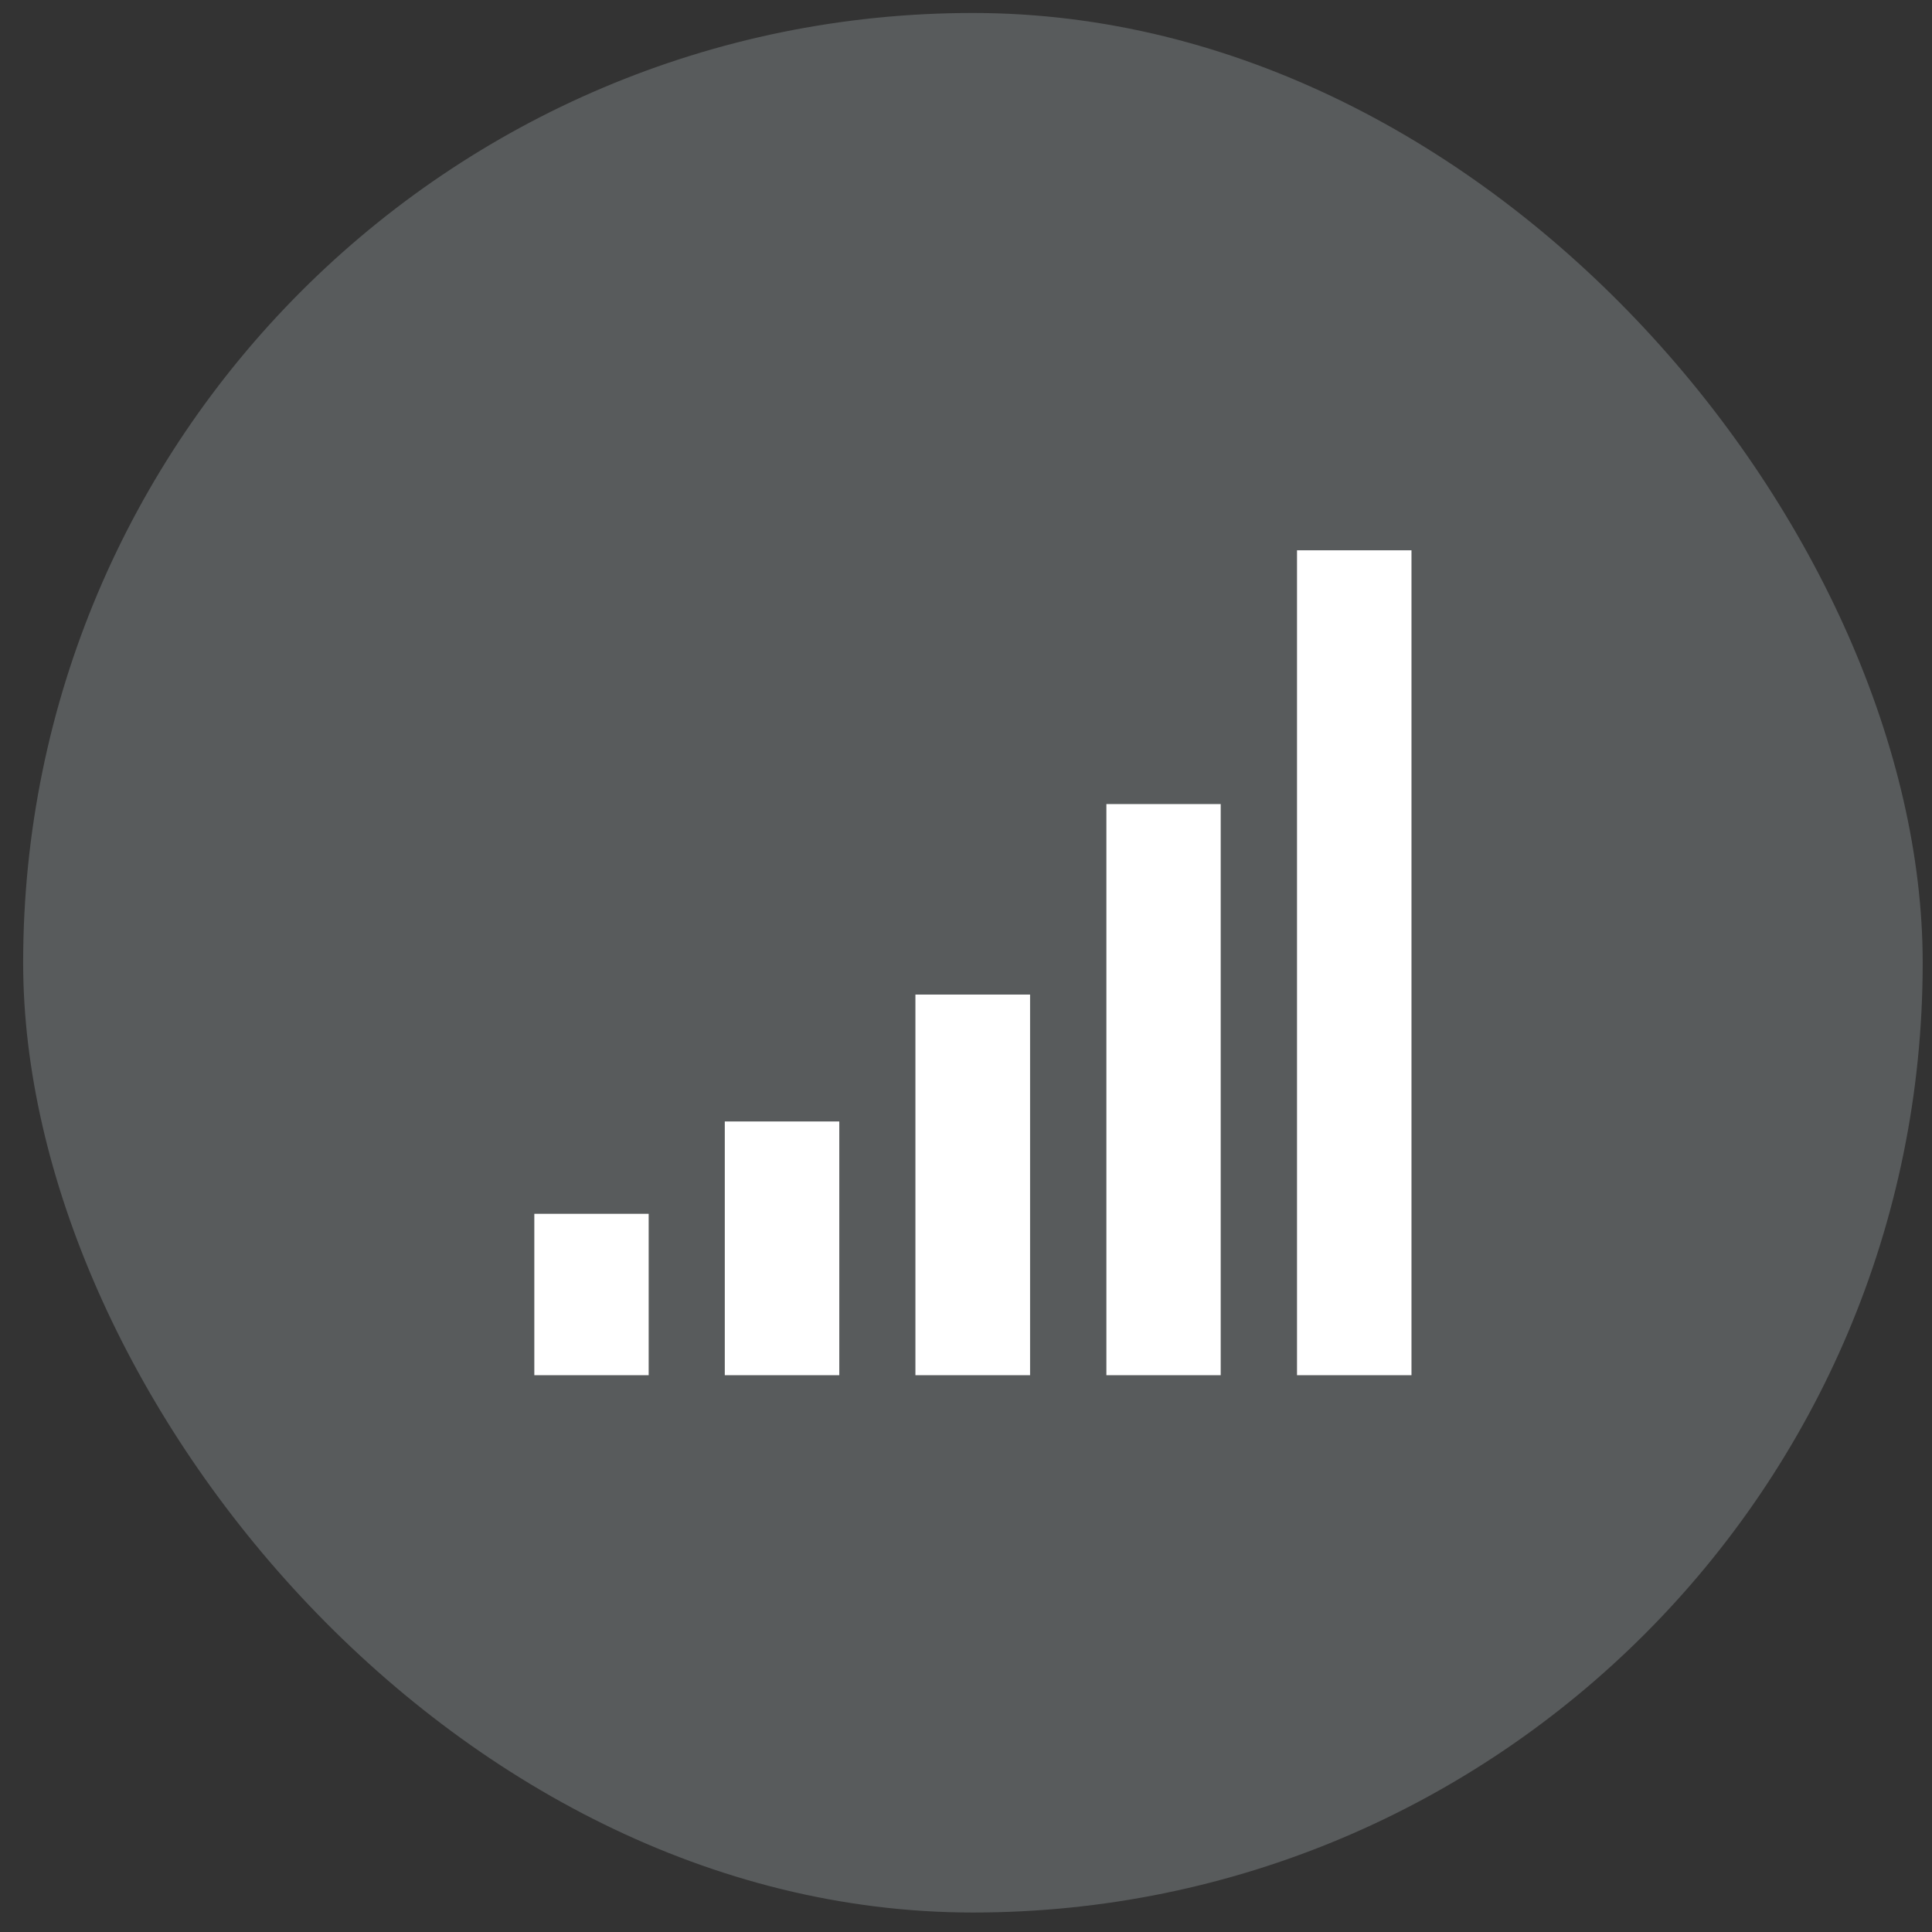
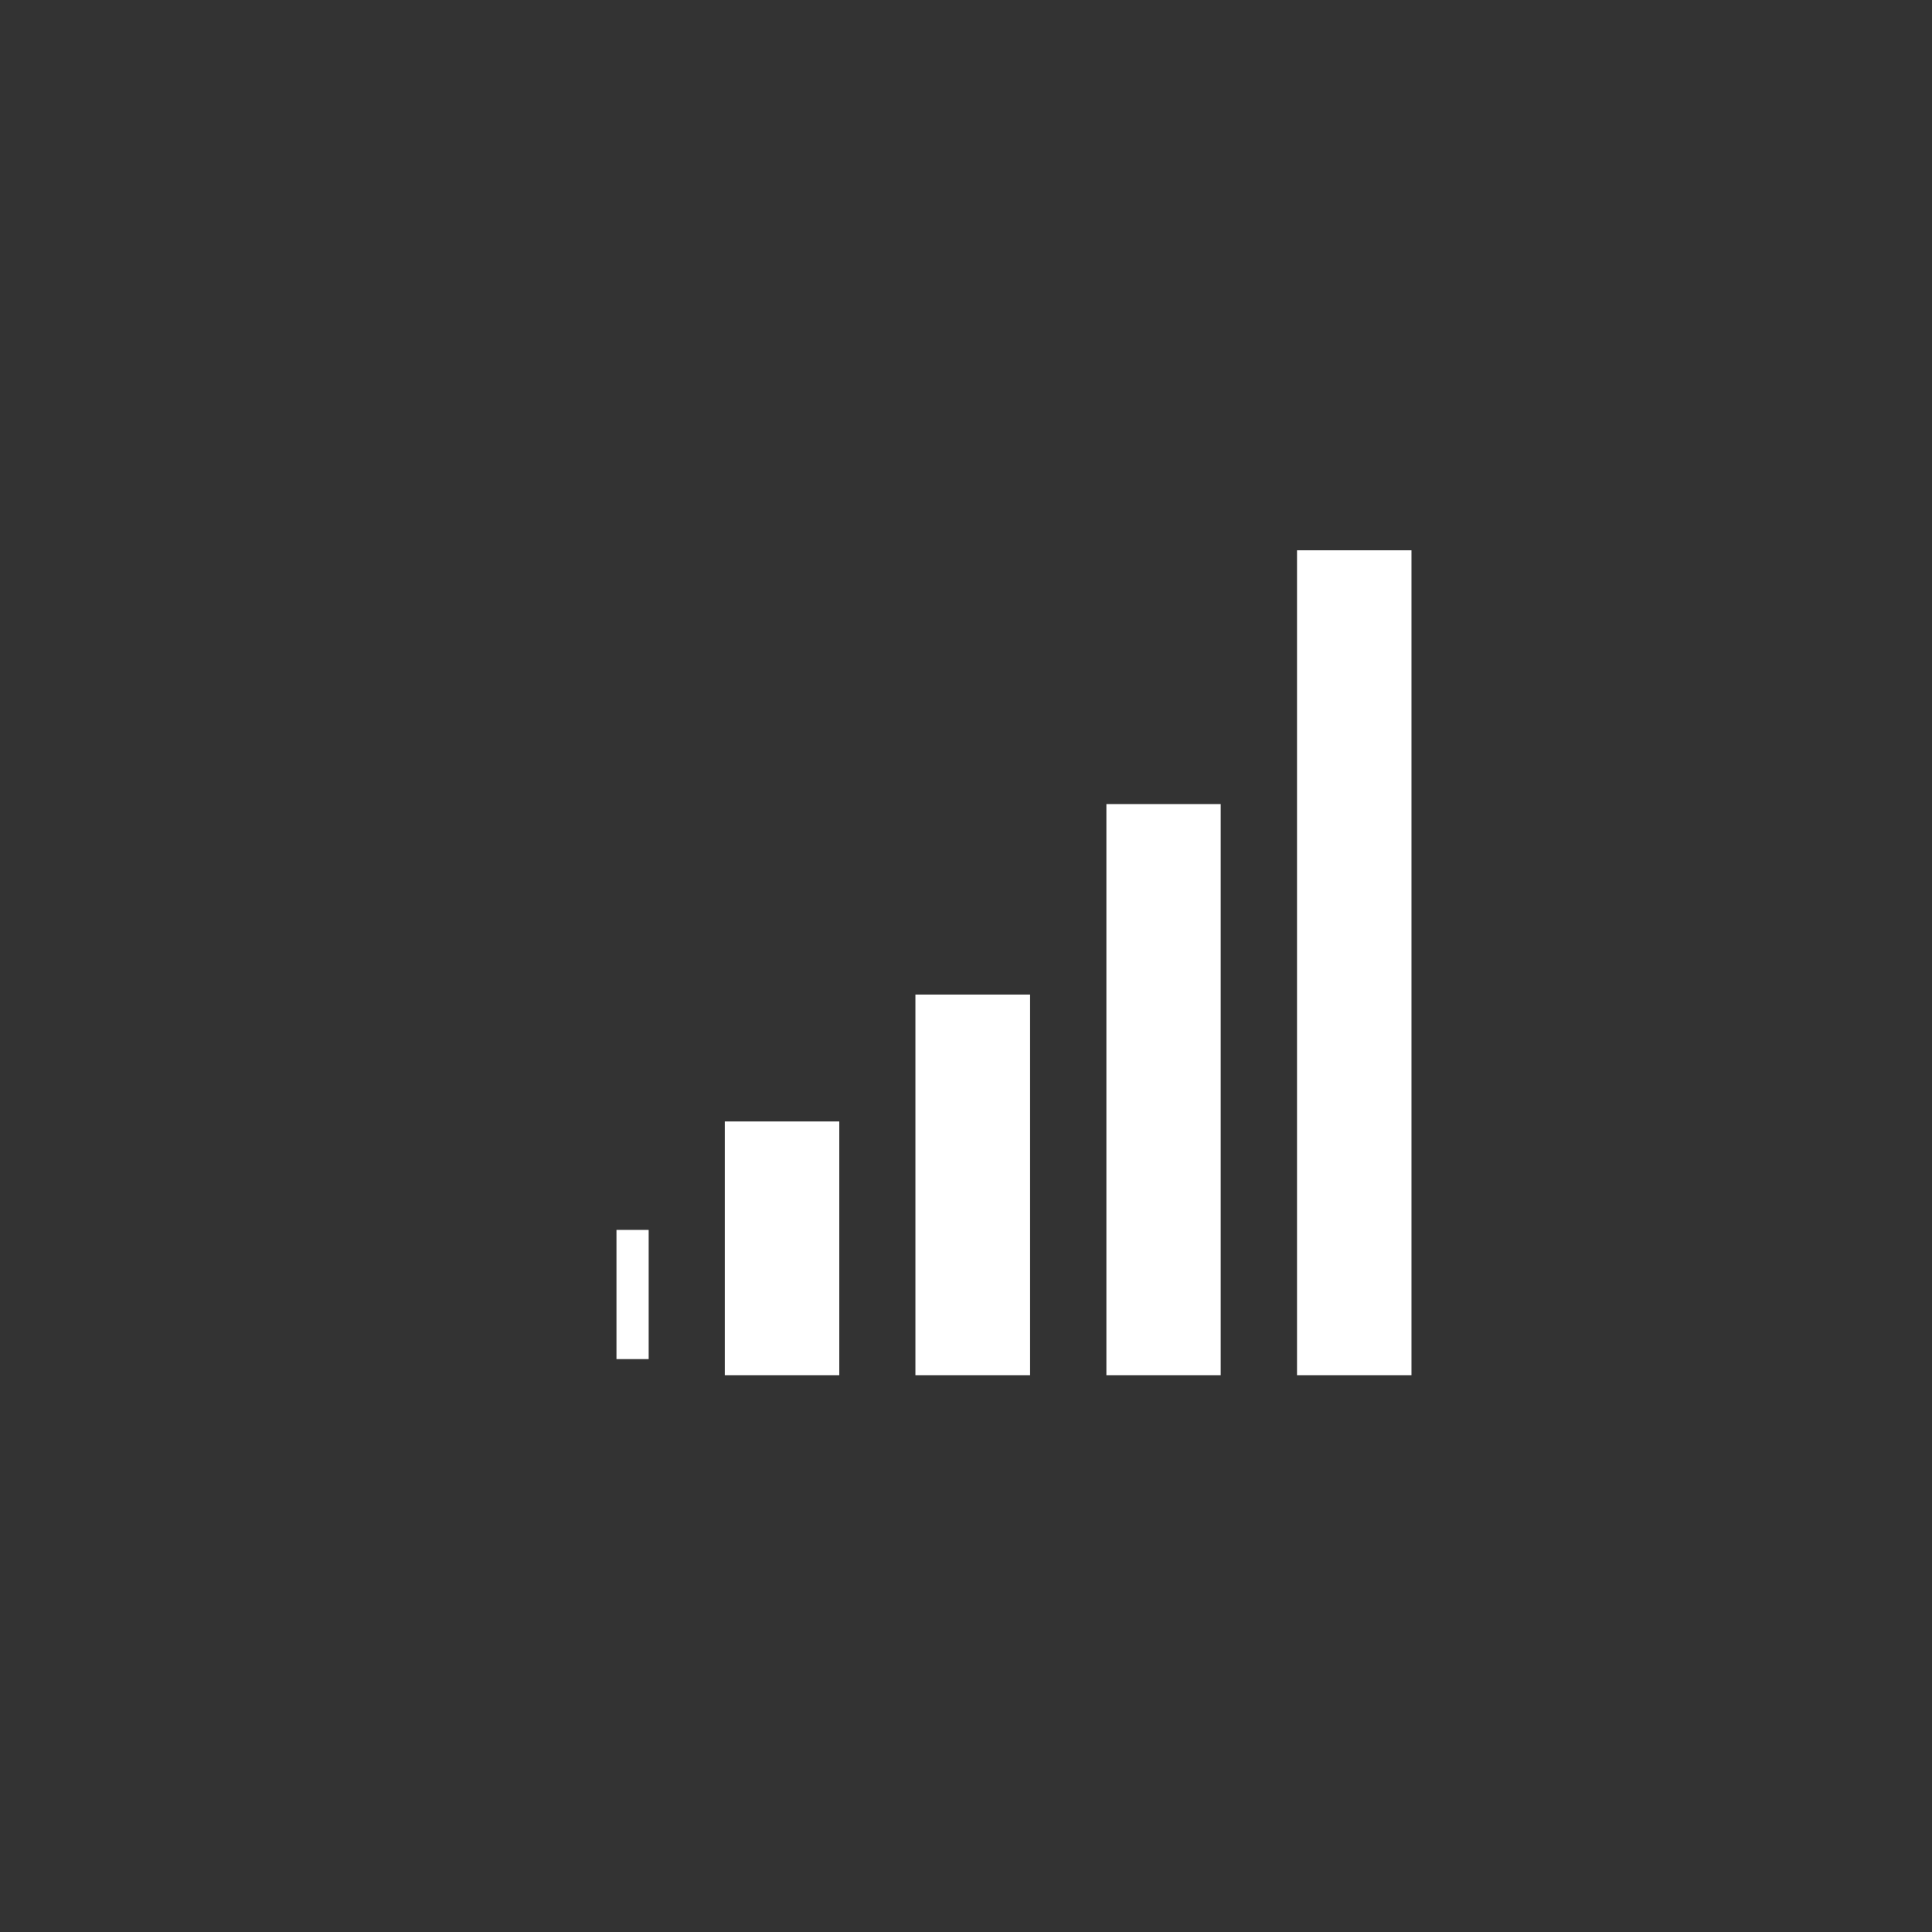
<svg xmlns="http://www.w3.org/2000/svg" width="60" height="60" viewBox="0 0 60 60" fill="none">
  <rect x="0" y="0" width="60" height="60" fill="#333333" stroke="none" />
-   <rect x="0.719" y="0.403" width="58.992" height="58.992" rx="29.496" fill="#EFFBFF" fill-opacity="0.2" />
-   <path d="M43.335 42.208H40.78V17.59H43.335V42.208ZM37.41 42.208H34.86V25.471H37.41V42.208ZM31.49 42.208H28.929V31.387H31.49V42.208ZM25.565 42.208H23.009V35.328H25.565V42.208ZM19.645 42.208H17.094V38.196H19.645V42.208Z" fill="white" stroke="white" />
+   <path d="M43.335 42.208H40.78V17.59H43.335V42.208ZM37.41 42.208H34.86V25.471H37.41V42.208ZM31.49 42.208H28.929V31.387H31.49V42.208ZM25.565 42.208H23.009V35.328H25.565V42.208ZM19.645 42.208V38.196H19.645V42.208Z" fill="white" stroke="white" />
</svg>